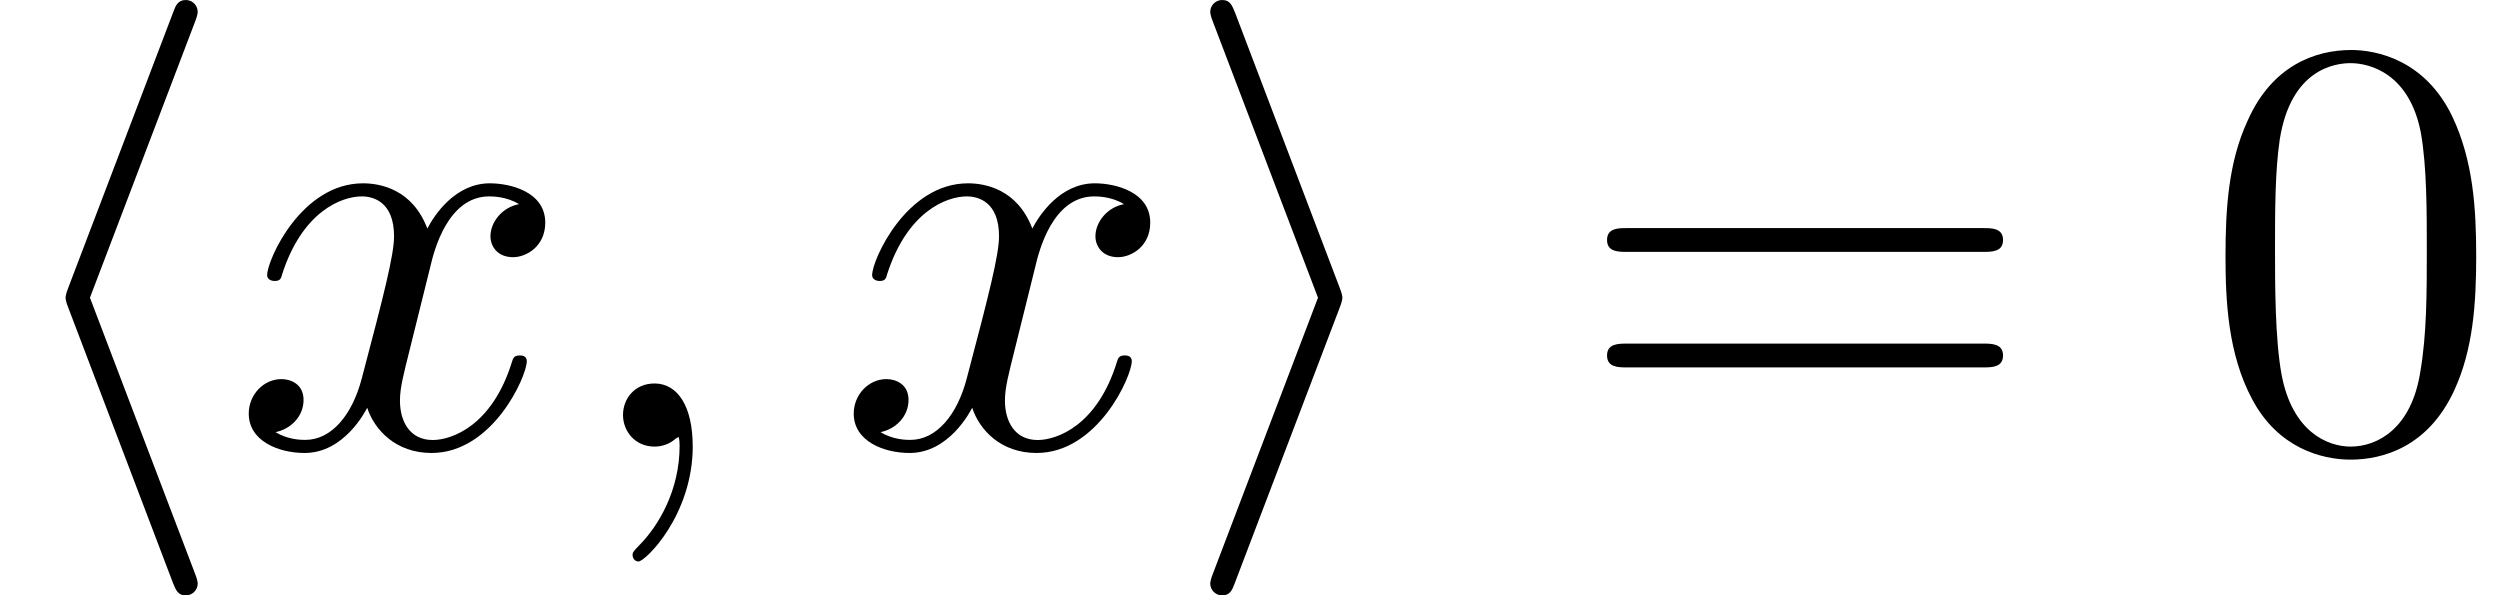
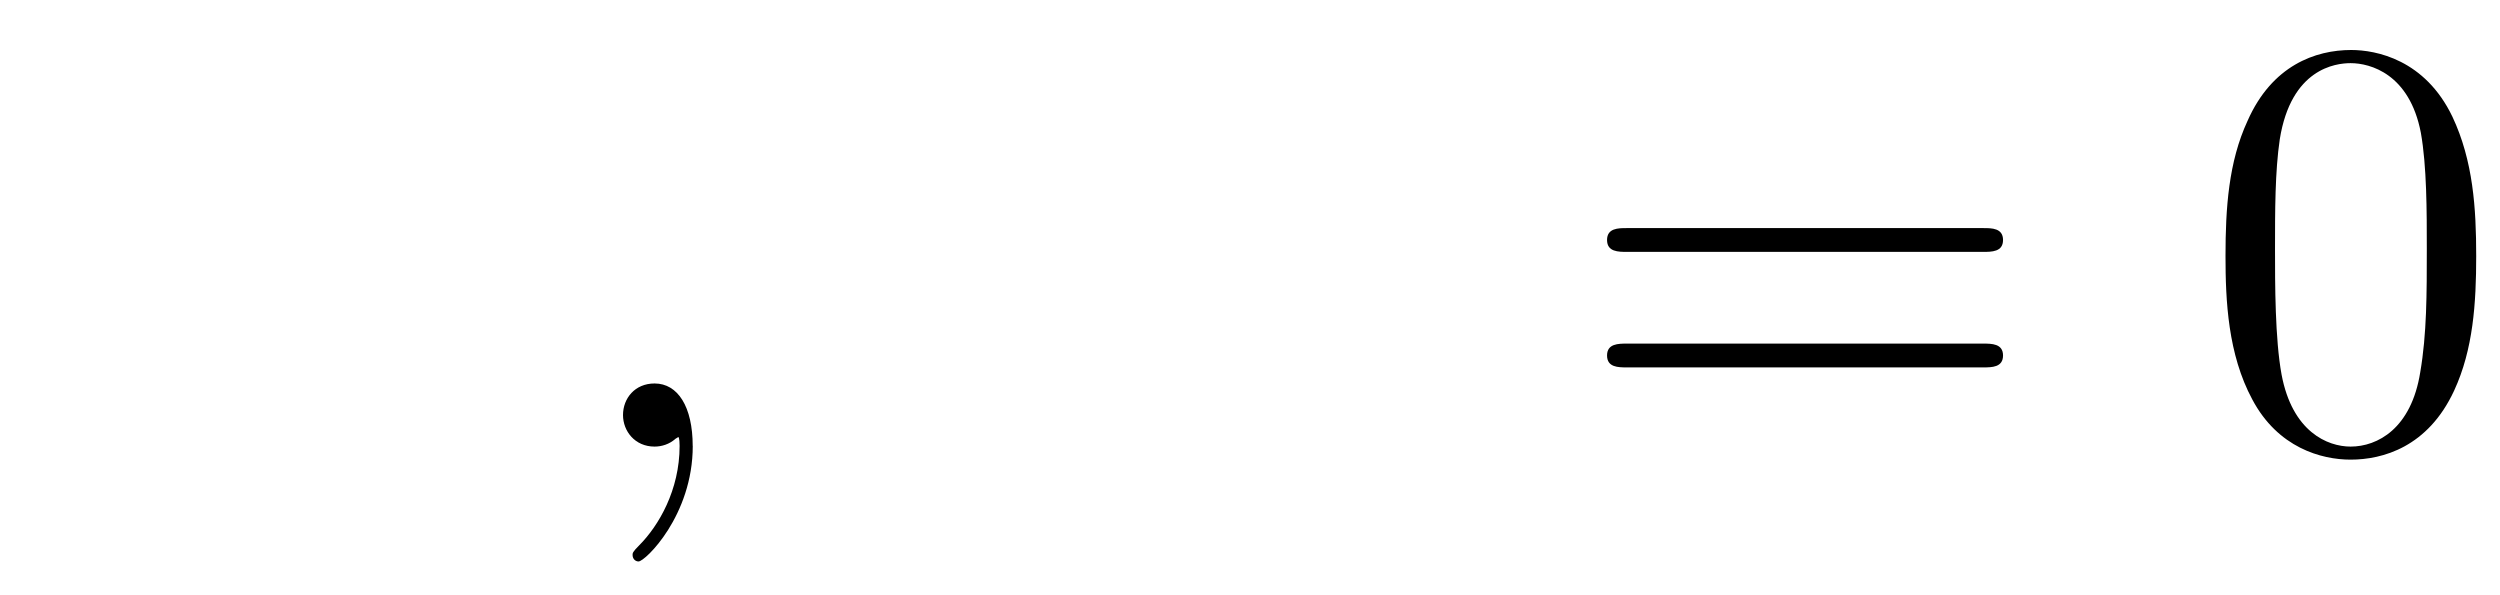
<svg xmlns="http://www.w3.org/2000/svg" xmlns:xlink="http://www.w3.org/1999/xlink" version="1.1" width="45.803pt" height="10.909pt" viewBox="0 -8.182 45.803 10.909">
  <defs>
    <path id="g25-48" d="m5.018-3.491c0-.873-.055-1.745-.436-2.553c-.502-1.047-1.396-1.222-1.855-1.222c-.655 0-1.451 .284-1.898 1.298c-.349 .753-.404 1.604-.404 2.476c0 .818 .044 1.8 .491 2.629c.469 .884 1.265 1.102 1.8 1.102c.589 0 1.418-.229 1.898-1.265c.349-.753 .404-1.604 .404-2.465zm-.905-.131c0 .818 0 1.56-.12 2.258c-.164 1.036-.785 1.364-1.276 1.364c-.425 0-1.069-.273-1.265-1.32c-.12-.655-.12-1.658-.12-2.302c0-.698 0-1.418 .087-2.007c.207-1.298 1.025-1.396 1.298-1.396c.36 0 1.08 .196 1.287 1.276c.109 .611 .109 1.44 .109 2.127z" />
    <path id="g25-61" d="m7.865-3.785c0-.218-.207-.218-.36-.218h-6.535c-.153 0-.36 0-.36 .218s.207 .218 .371 .218h6.513c.164 0 .371 0 .371-.218zm0 2.116c0-.218-.207-.218-.371-.218h-6.513c-.164 0-.371 0-.371 .218s.207 .218 .36 .218h6.535c.153 0 .36 0 .36-.218z" />
    <path id="g3-59" d="m2.022-.01c0-.658-.249-1.046-.638-1.046c-.329 0-.528 .249-.528 .528c0 .269 .199 .528 .528 .528c.12 0 .249-.04 .349-.13c.03-.02 .05-.03 .05-.03s.02 .01 .02 .149c0 .737-.349 1.335-.677 1.664c-.11 .11-.11 .13-.11 .159c0 .07 .05 .11 .1 .11c.11 0 .907-.767 .907-1.933z" />
-     <path id="g3-120" d="m4.941-1.425c0-.1-.09-.1-.12-.1c-.09 0-.11 .04-.13 .11c-.329 1.066-1.006 1.305-1.325 1.305c-.389 0-.548-.319-.548-.658c0-.219 .06-.438 .169-.877l.339-1.365c.06-.259 .289-1.176 .986-1.176c.05 0 .289 0 .498 .13c-.279 .05-.478 .299-.478 .538c0 .159 .11 .349 .379 .349c.219 0 .538-.179 .538-.578c0-.518-.588-.658-.927-.658c-.578 0-.927 .528-1.046 .757c-.249-.658-.787-.757-1.076-.757c-1.036 0-1.604 1.285-1.604 1.534c0 .1 .12 .1 .12 .1c.08 0 .11-.02 .13-.11c.339-1.056 .996-1.305 1.335-1.305c.189 0 .538 .09 .538 .667c0 .309-.169 .976-.538 2.371c-.159 .618-.508 1.036-.946 1.036c-.06 0-.289 0-.498-.13c.249-.05 .468-.259 .468-.538c0-.269-.219-.349-.369-.349c-.299 0-.548 .259-.548 .578c0 .458 .498 .658 .936 .658c.658 0 1.016-.697 1.046-.757c.12 .369 .478 .757 1.076 .757c1.026 0 1.594-1.285 1.594-1.534z" />
    <use id="g19-104" xlink:href="#g2-104" transform="scale(1.095)" />
    <use id="g19-105" xlink:href="#g2-105" transform="scale(1.095)" />
    <use id="g22-59" xlink:href="#g3-59" transform="scale(1.095)" />
    <use id="g22-120" xlink:href="#g3-120" transform="scale(1.095)" />
-     <path id="g2-104" d="m3.308 2.291c0 0 0-.06-.05-.179l-1.753-4.603l1.753-4.603c.05-.12 .05-.179 .05-.179c0-.11-.09-.199-.199-.199c-.13 0-.169 .09-.209 .199l-1.753 4.603c-.05 .12-.05 .179-.05 .179s0 .06 .05 .179l1.743 4.583c.05 .12 .08 .219 .219 .219c.11 0 .199-.09 .199-.199z" />
-     <path id="g2-105" d="m2.77-2.491c0 0 0-.06-.05-.179l-1.743-4.583c-.05-.12-.08-.219-.219-.219c-.11 0-.199 .09-.199 .199c0 0 0 .06 .05 .179l1.753 4.603l-1.753 4.603c-.05 .12-.05 .179-.05 .179c0 .11 .09 .199 .199 .199c.13 0 .169-.09 .209-.199l1.753-4.603c.05-.12 .05-.179 .05-.179z" />
  </defs>
  <g id="page414">
    <use x="0" y="0" xlink:href="#g19-104" />
    <use x="4.242" y="0" xlink:href="#g22-120" />
    <use x="10.477" y="0" xlink:href="#g22-59" />
    <use x="15.326" y="0" xlink:href="#g22-120" />
    <use x="21.561" y="0" xlink:href="#g19-105" />
    <use x="28.833" y="0" xlink:href="#g25-61" />
    <use x="40.349" y="0" xlink:href="#g25-48" />
  </g>
</svg>